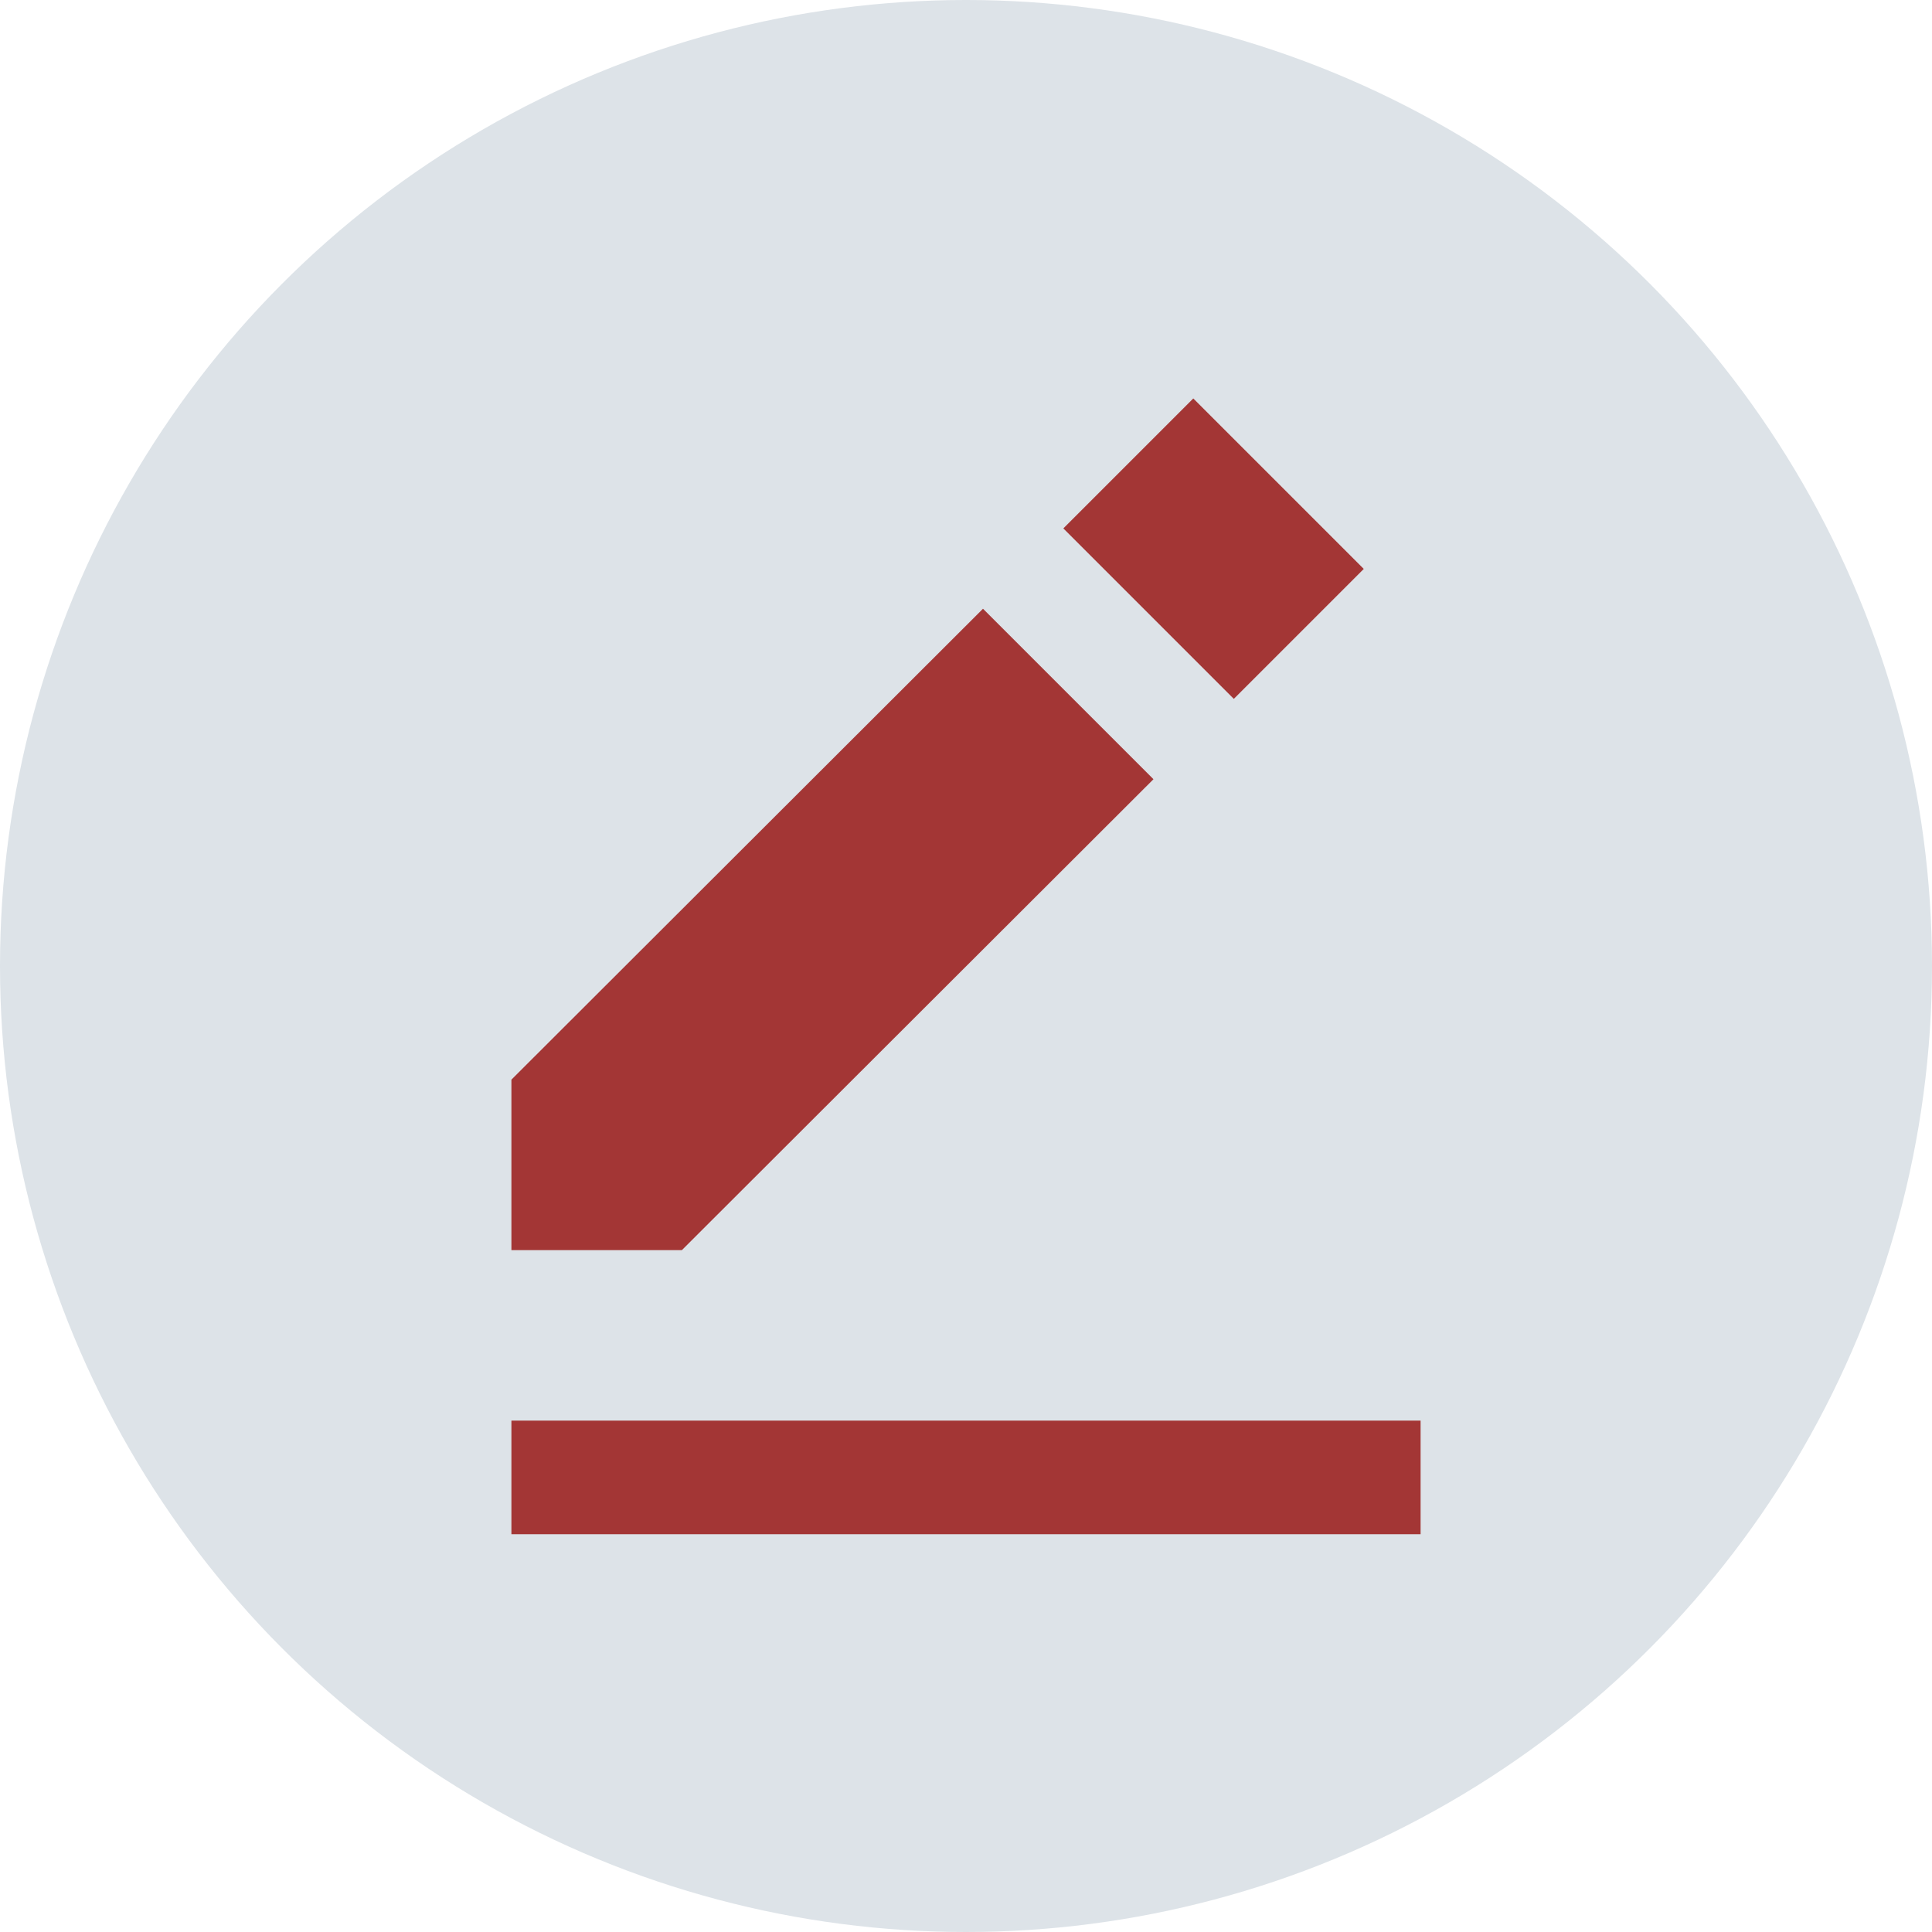
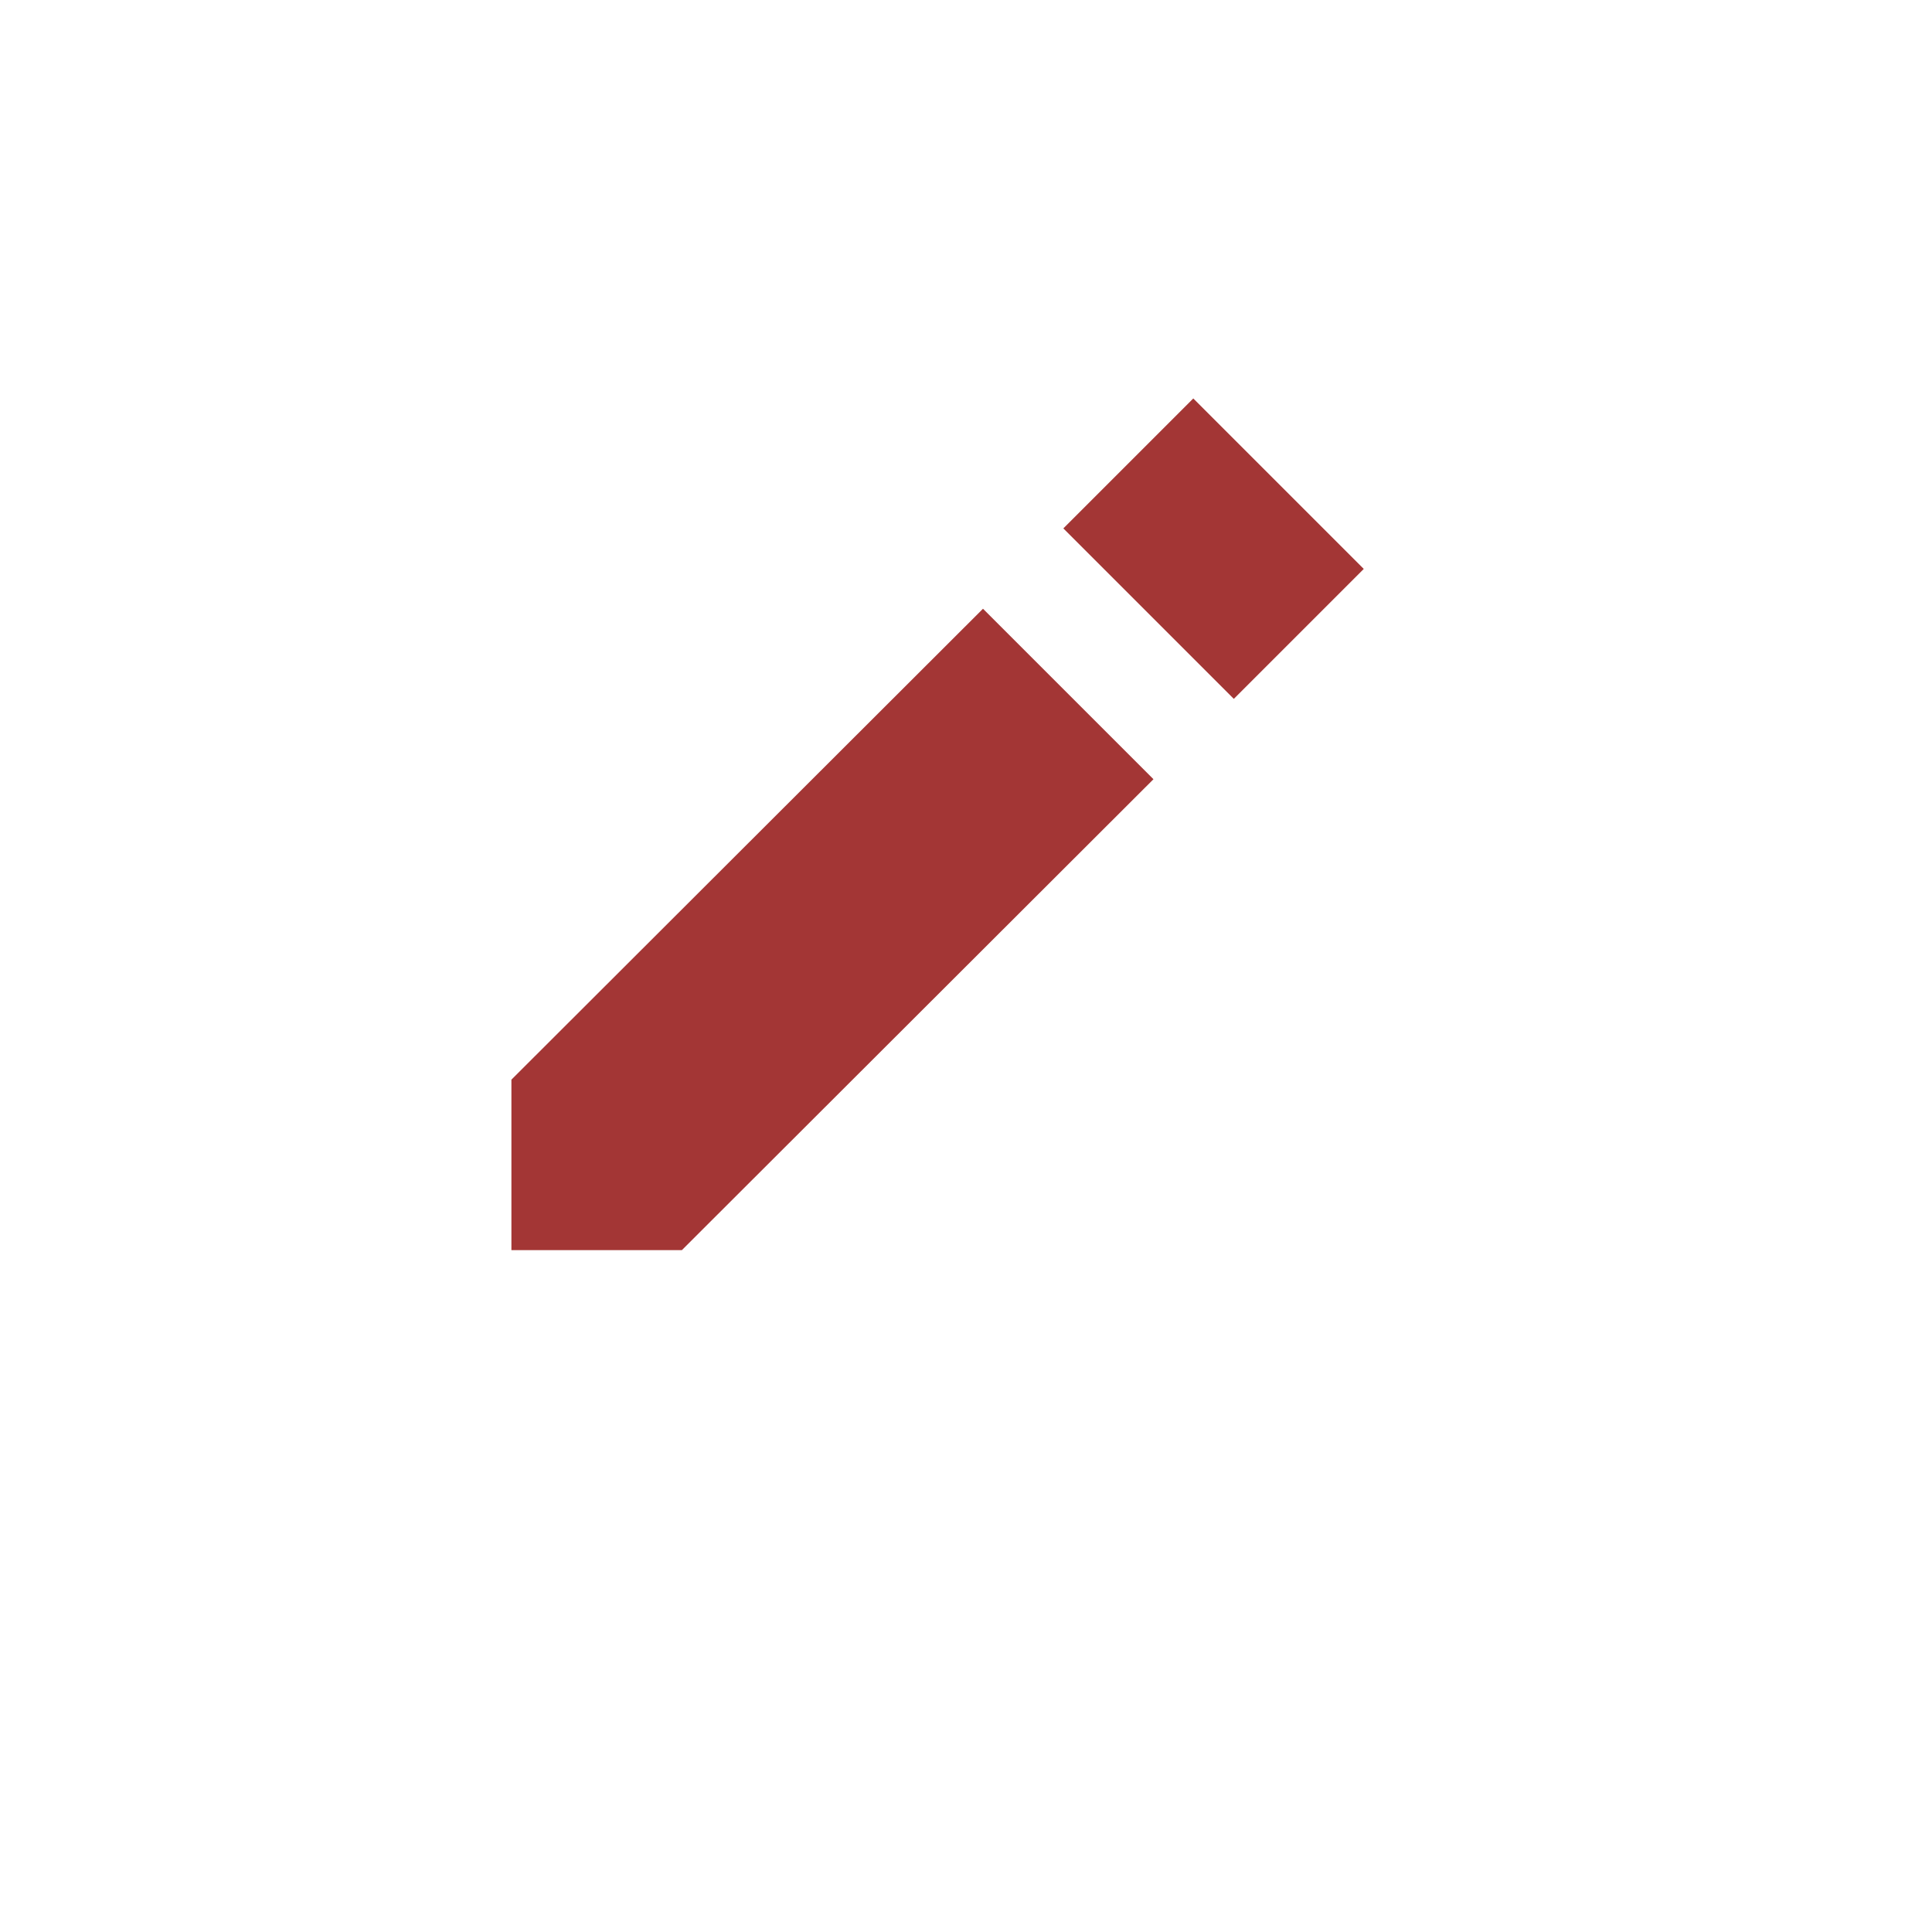
<svg xmlns="http://www.w3.org/2000/svg" width="34" height="34" viewBox="0 0 34 34" fill="none">
-   <circle cx="17" cy="17" r="17" fill="#DDE3E8" />
  <path d="M21 7.012L24 10.012L21.713 12.299L18.713 9.299L21 7.012Z" fill="#A33635" />
-   <path d="M9 19V22H12L20.299 13.713L17.299 10.713L9 19ZM9 25H25V27H9V25Z" fill="#A33635" />
+   <path d="M9 19V22H12L20.299 13.713L17.299 10.713L9 19ZM9 25H25H9V25Z" fill="#A33635" />
</svg>